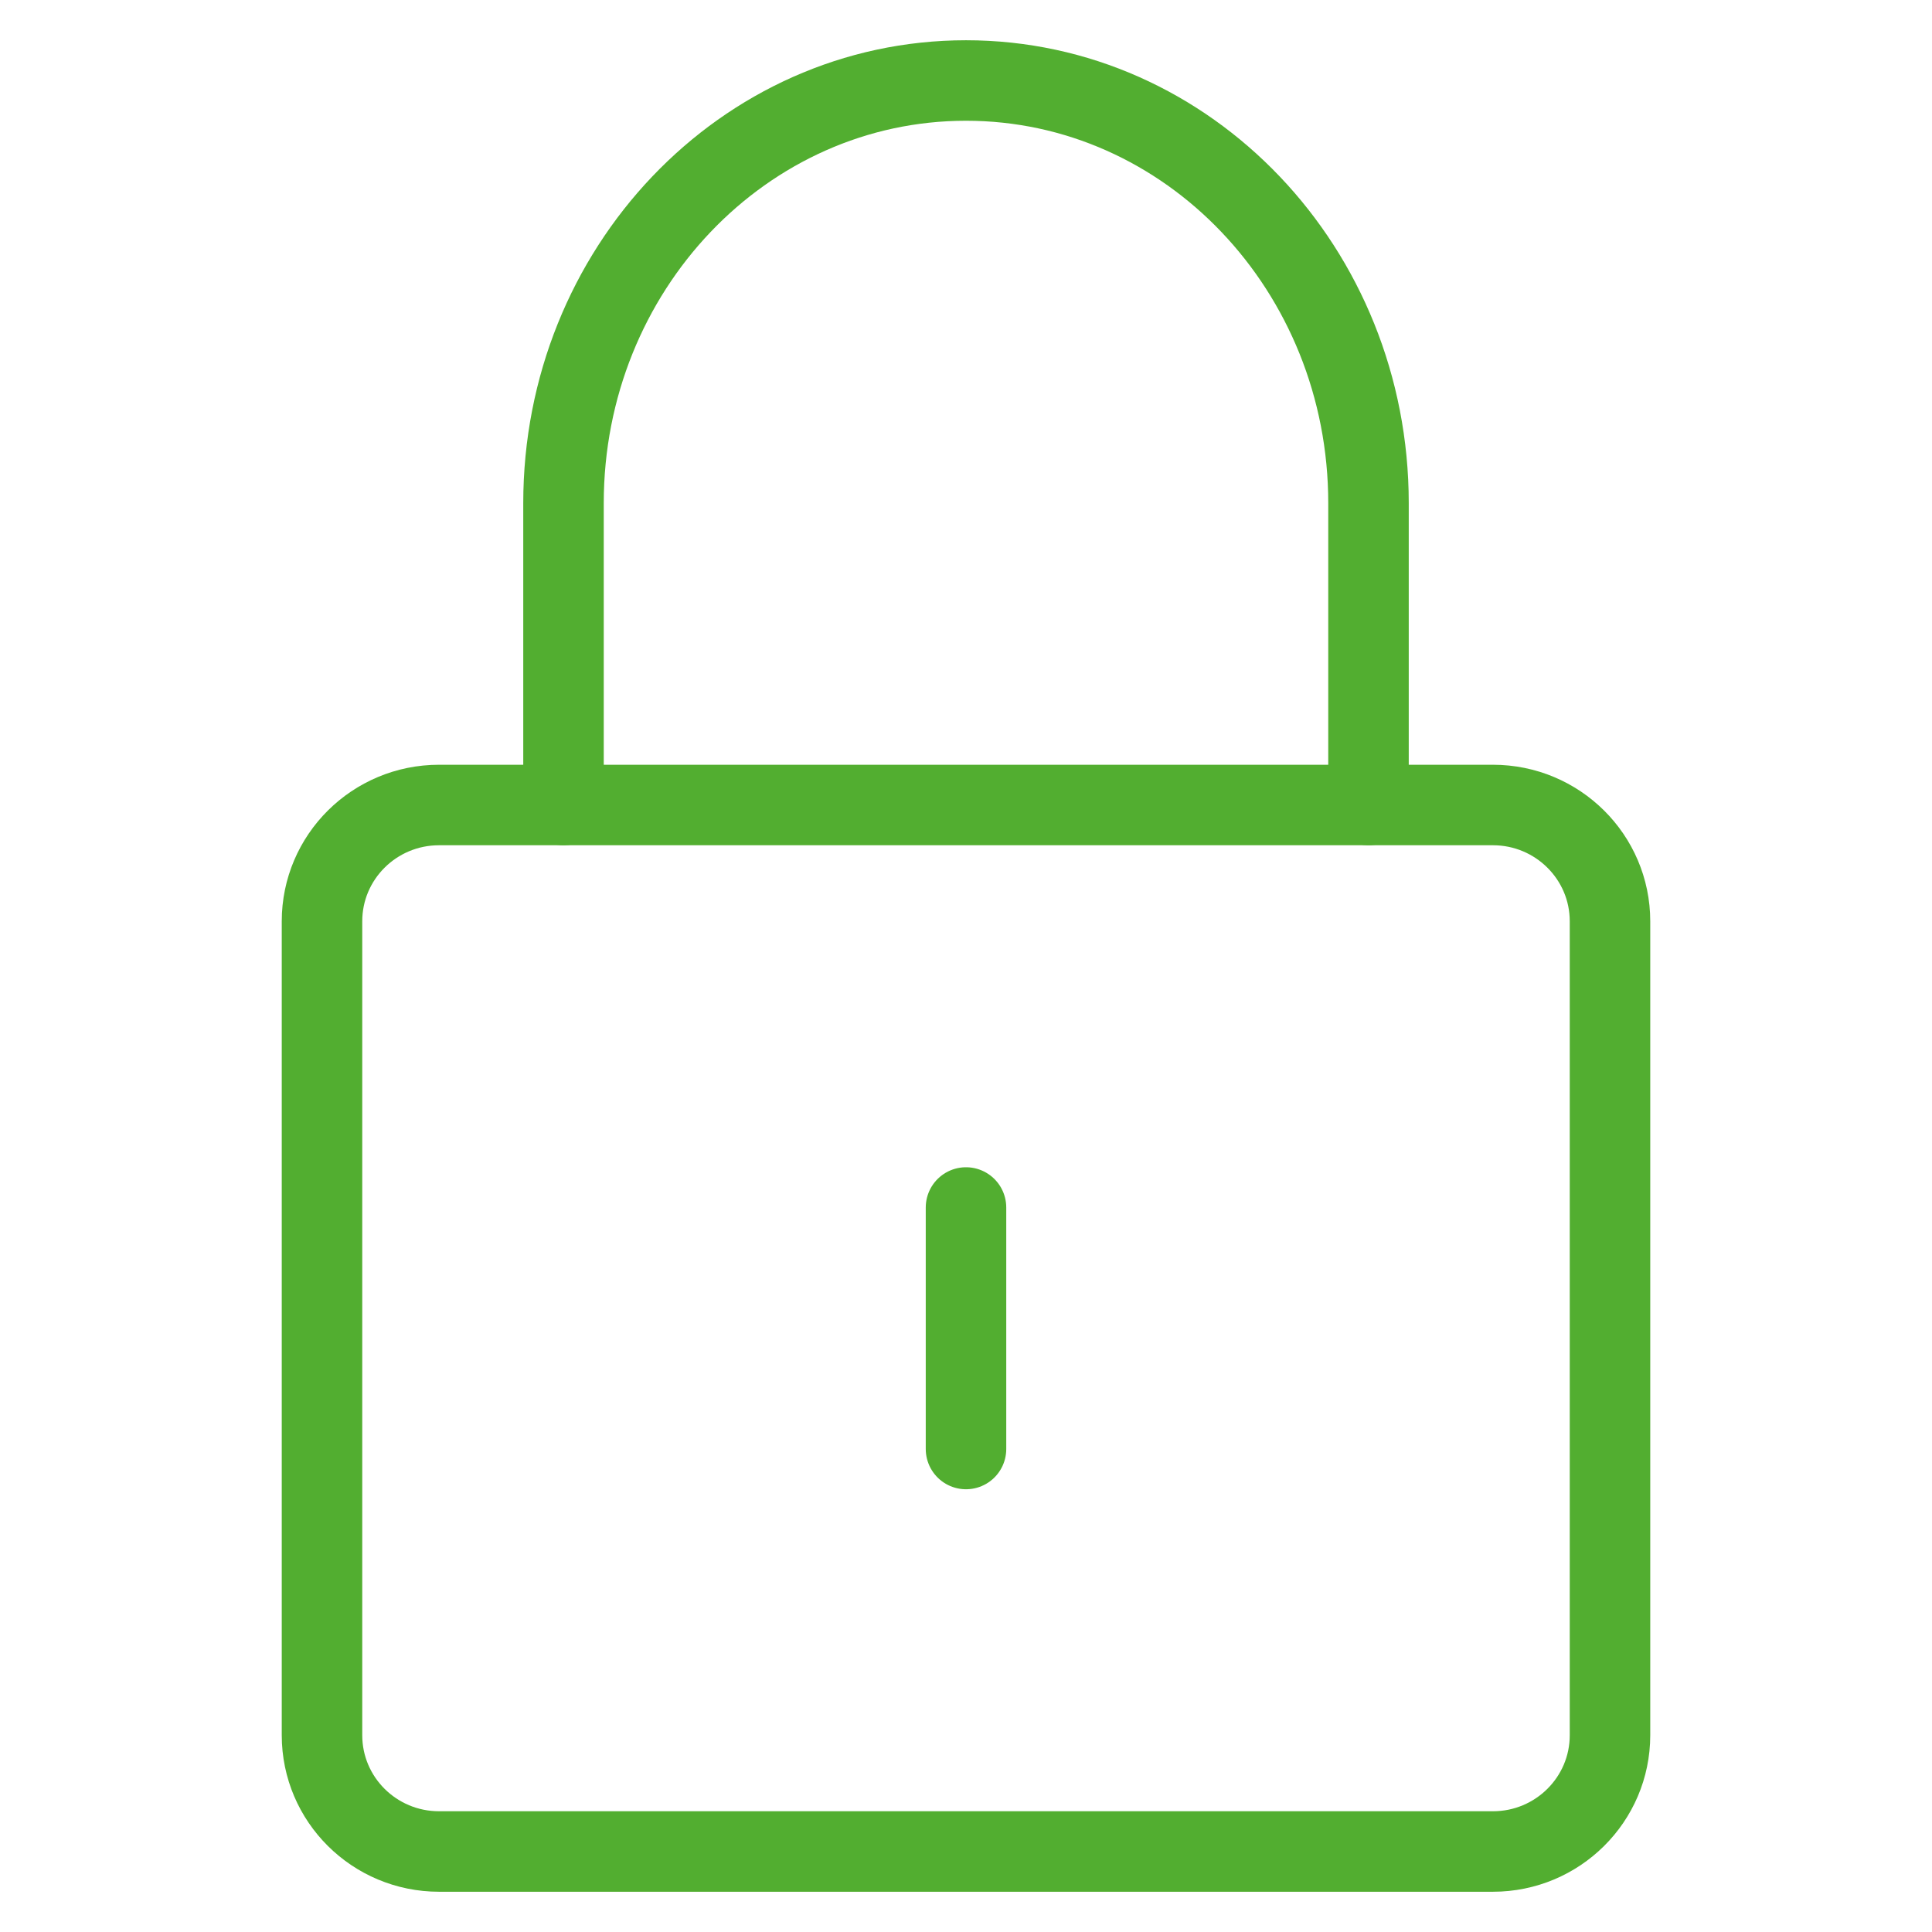
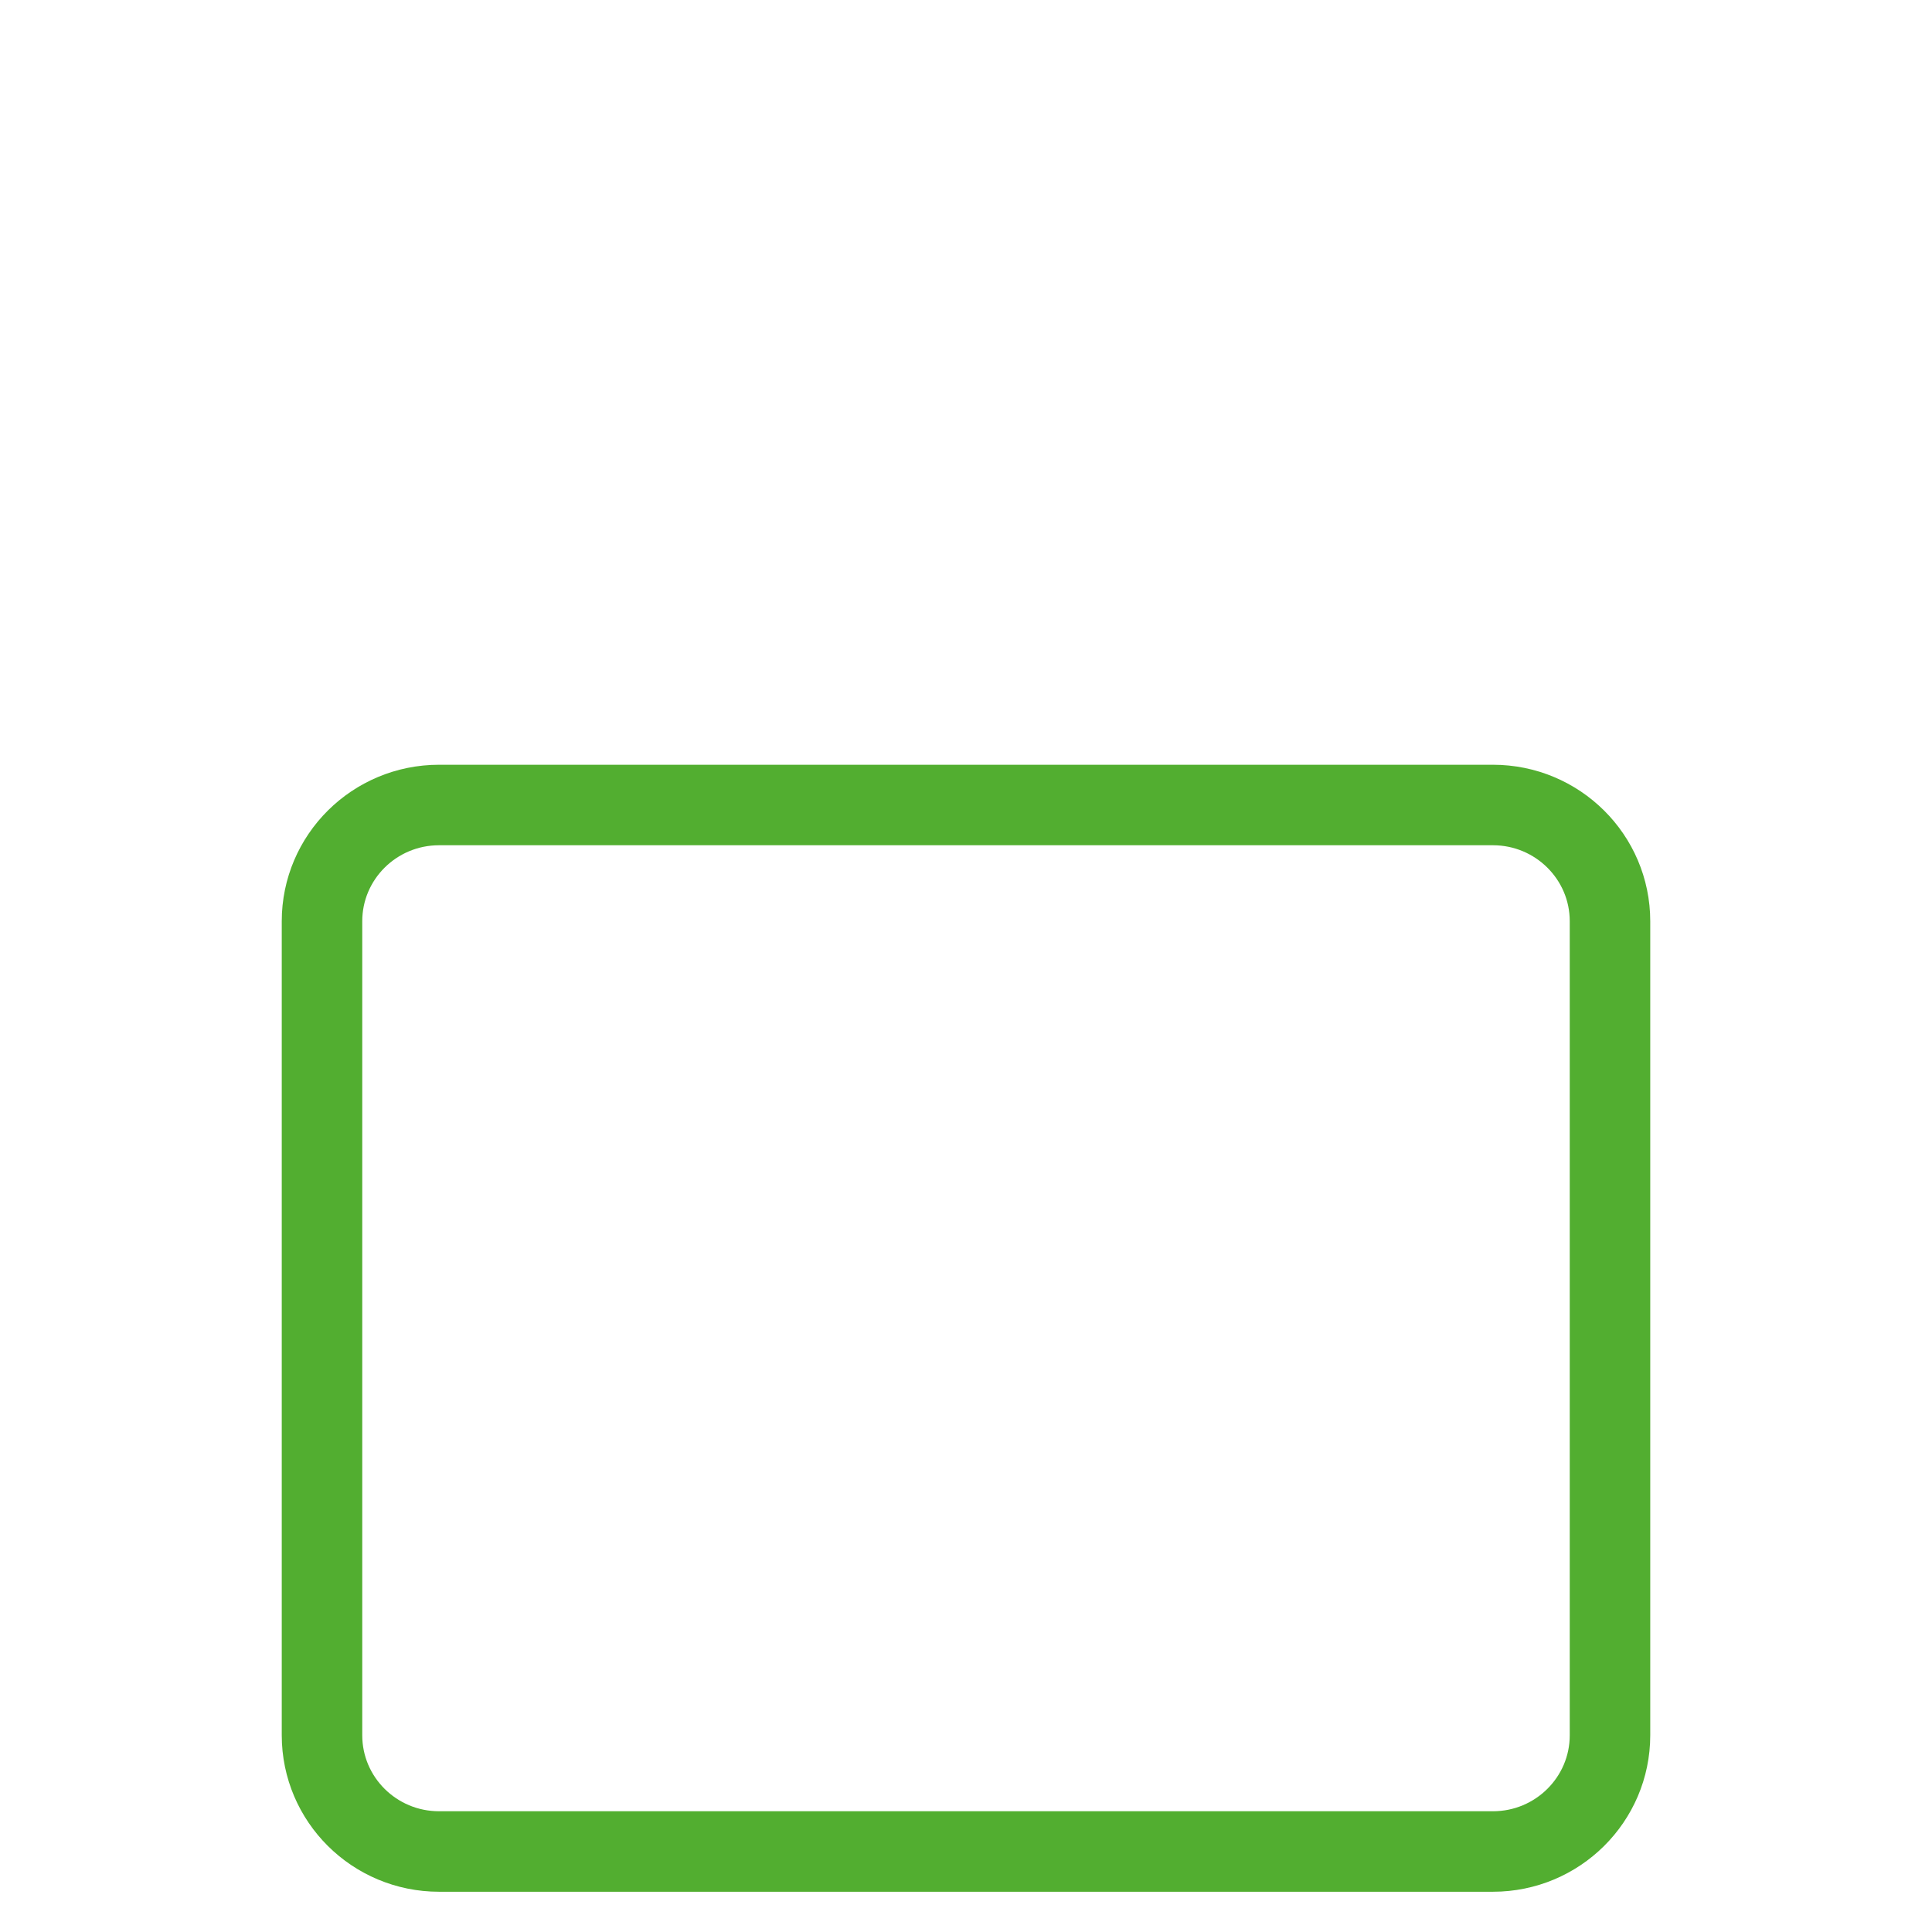
<svg xmlns="http://www.w3.org/2000/svg" width="48" height="48" viewBox="0 0 48 48" fill="none">
  <path d="M10.909 46C9.302 46 8 44.707 8 43.111V22.889C8 21.293 9.302 20 10.909 20H37.091C38.697 20 40 21.293 40 22.889V43.111C40 44.707 38.697 46 37.091 46H10.909Z" stroke="#52AE30" stroke-width="2" stroke-linecap="round" stroke-linejoin="round" />
-   <path d="M24 30V36" stroke="#52AE30" stroke-width="2" stroke-linecap="round" />
-   <path d="M14 20V12.5V12.5C14 6.701 18.477 2 24 2C29.523 2 34 6.701 34 12.5V12.5V20" stroke="#52AE30" stroke-width="2" stroke-linecap="round" stroke-linejoin="round" />
</svg>